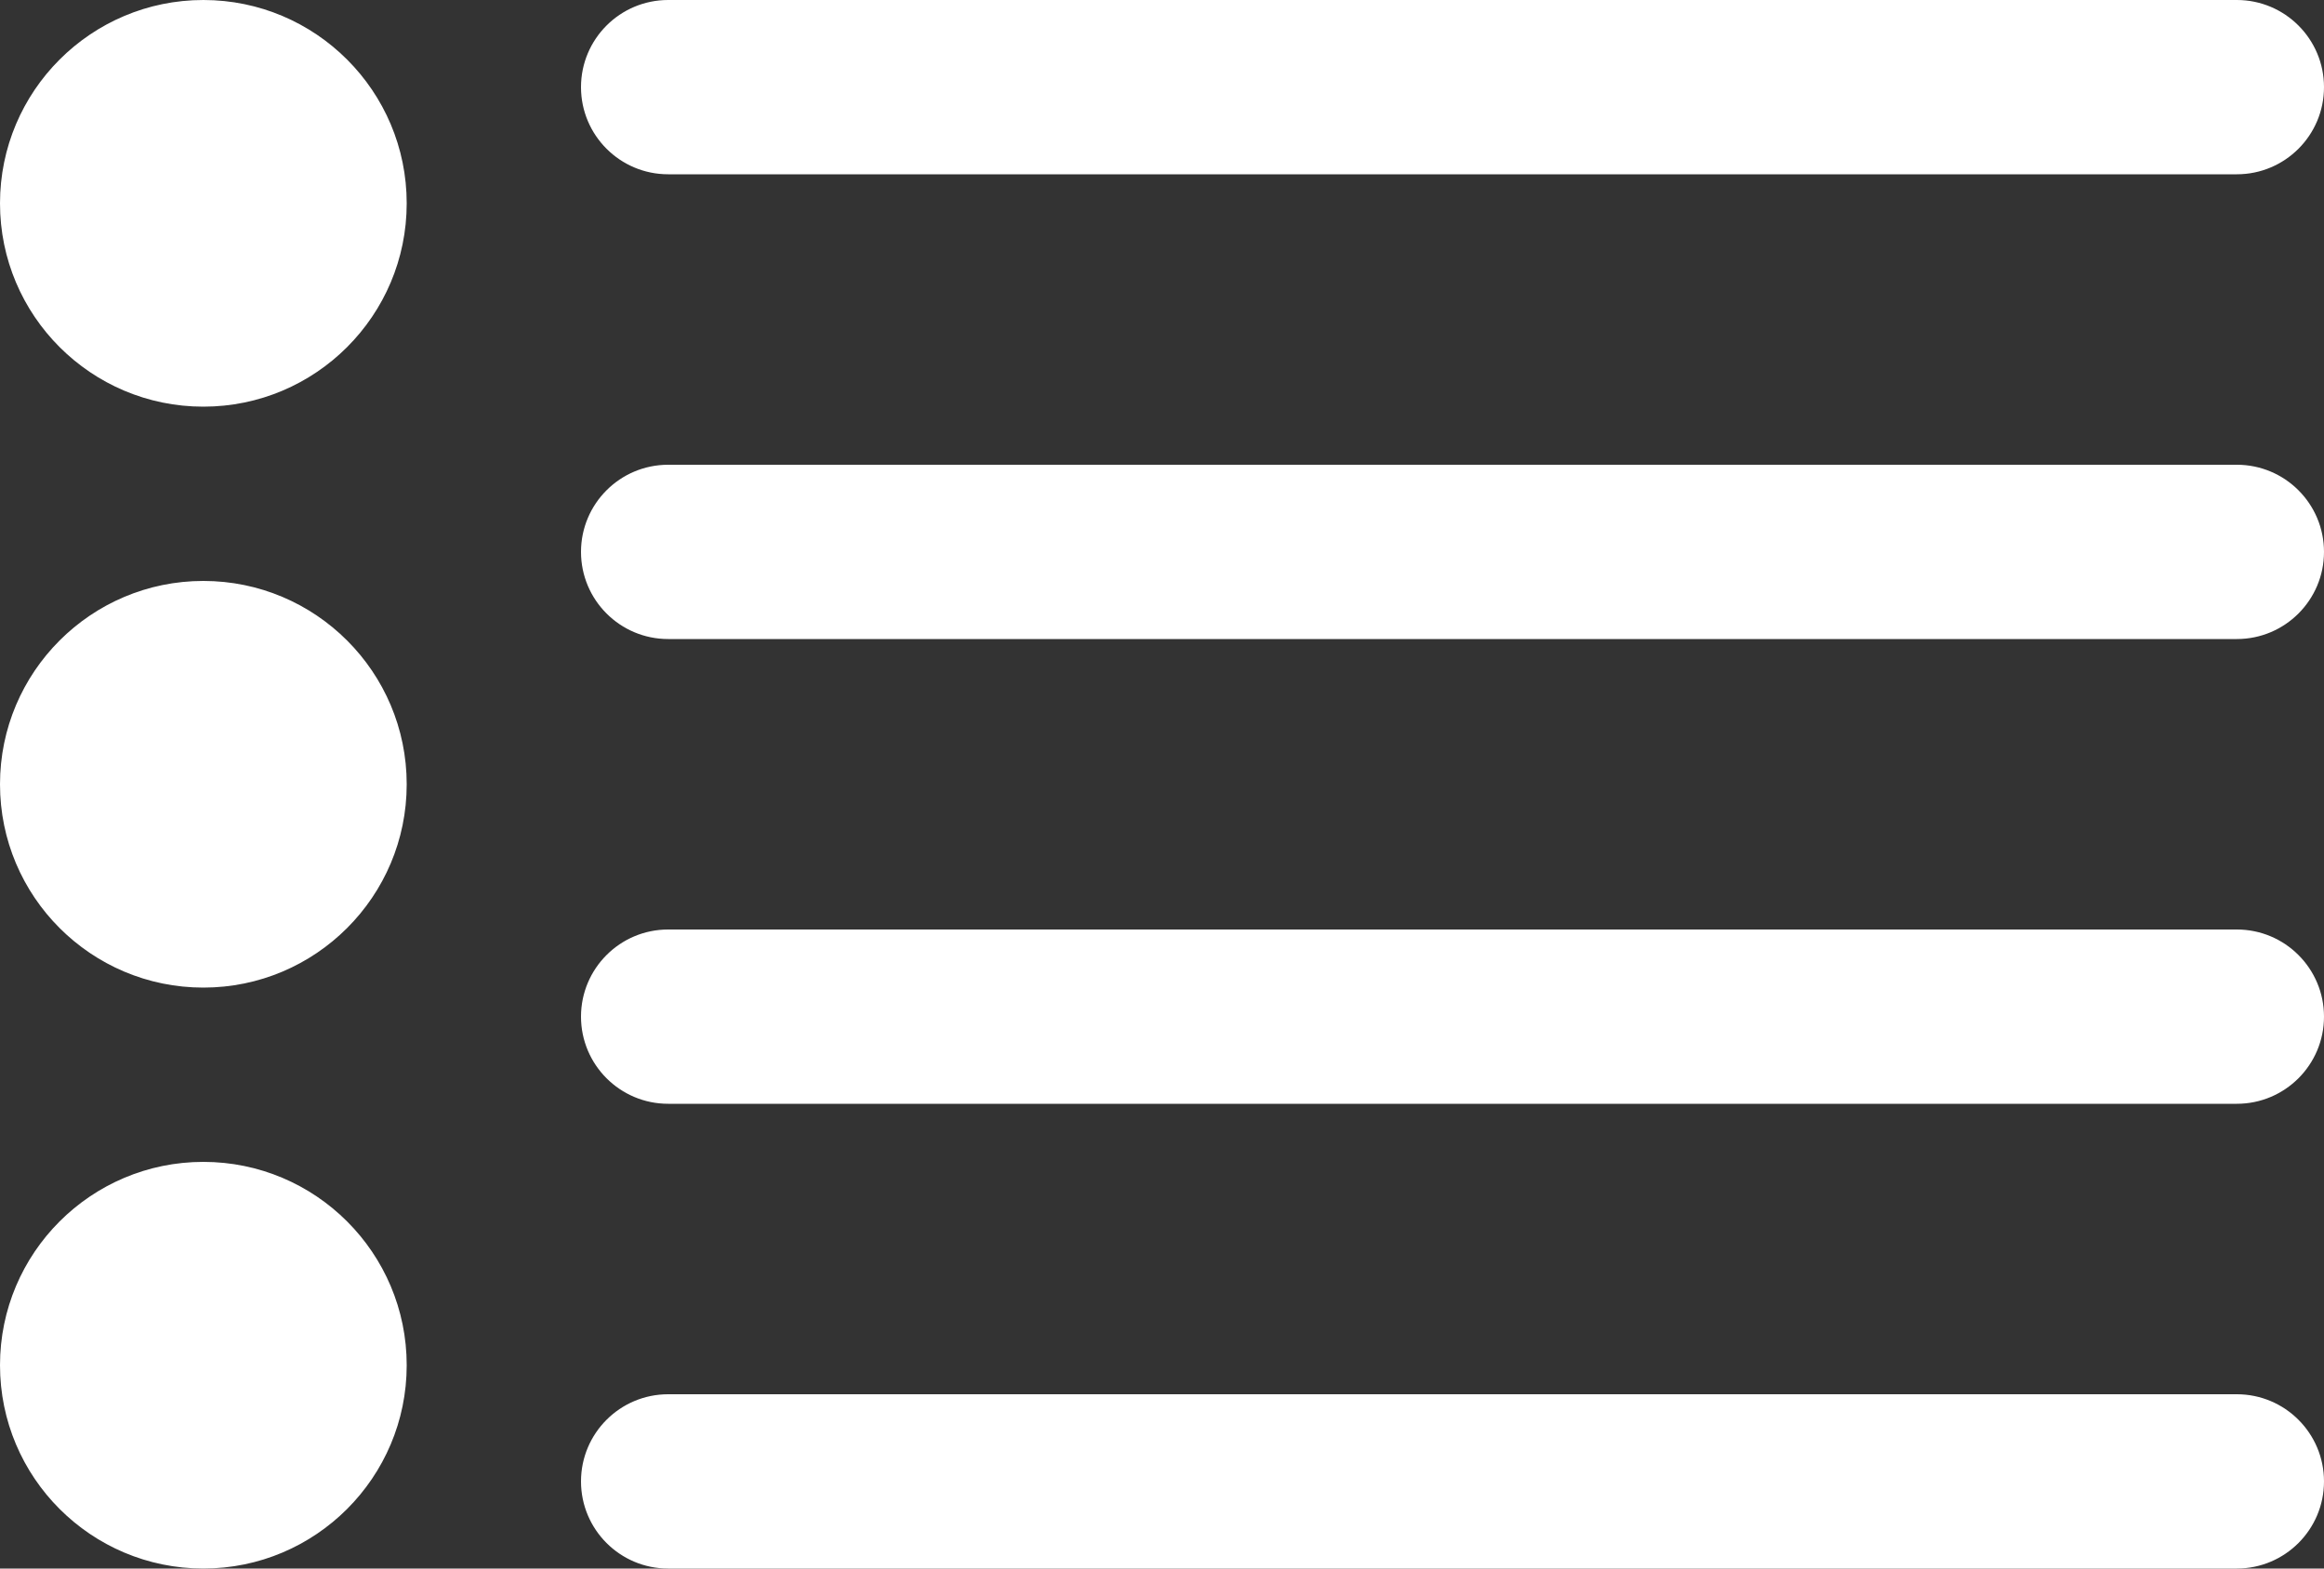
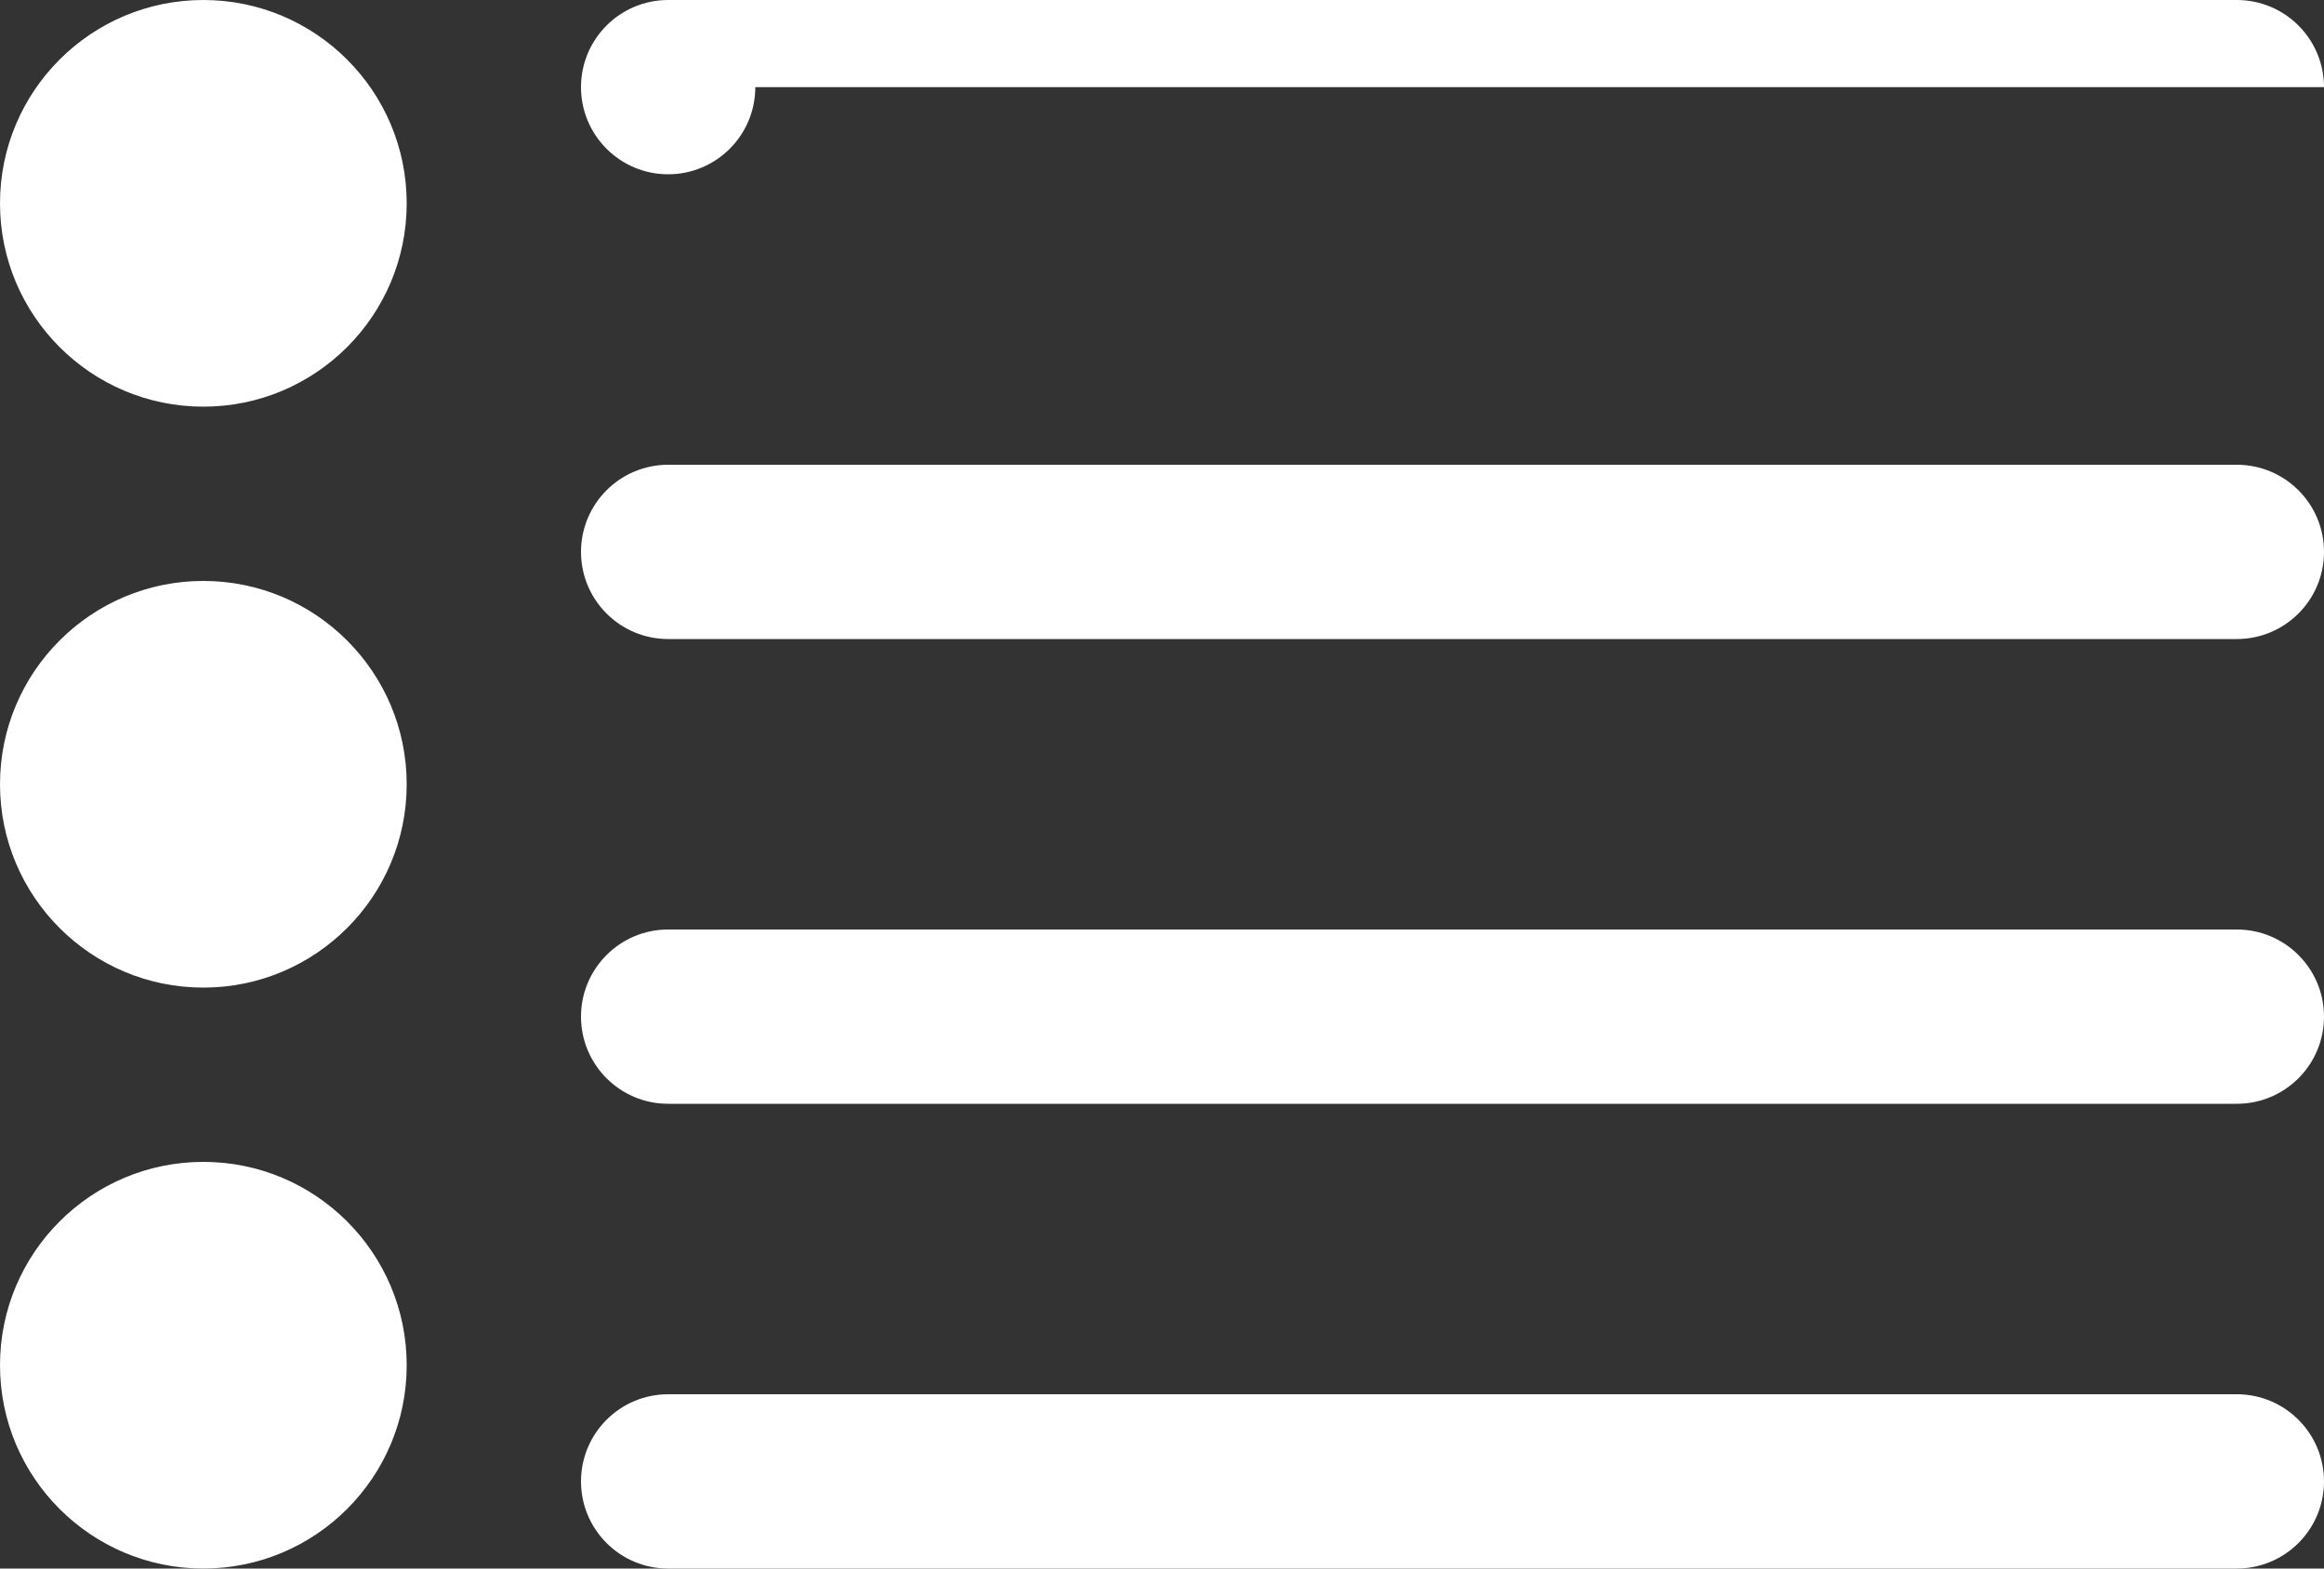
<svg xmlns="http://www.w3.org/2000/svg" version="1.1" viewBox="0 0 70 47.25">
  <rect x="0" y="0" width="70" height="47.25" fill="#333333" stroke="none" />
  <defs>
    <style>
      .cls-1 {
        fill: #fff;
      }
    </style>
  </defs>
  <g>
    <g id="Layer_1">
-       <path class="cls-1" d="M70,44.625c0-1.449-1.176-2.625-2.625-2.625H20.125c-1.449,0-2.625,1.176-2.625,2.625s1.176,2.625,2.625,2.625h47.25c1.449,0,2.625-1.176,2.625-2.625ZM6.125,35c3.381,0,6.125,2.744,6.125,6.125s-2.744,6.125-6.125,6.125-6.125-2.744-6.125-6.125,2.744-6.125,6.125-6.125ZM70,30.625c0-1.449-1.176-2.625-2.625-2.625H20.125c-1.449,0-2.625,1.176-2.625,2.625s1.176,2.625,2.625,2.625h47.25c1.449,0,2.625-1.176,2.625-2.625ZM6.125,17.5c3.381,0,6.125,2.744,6.125,6.125s-2.744,6.125-6.125,6.125S0,27.006,0,23.625s2.744-6.125,6.125-6.125ZM70,16.625c0-1.449-1.176-2.625-2.625-2.625H20.125c-1.449,0-2.625,1.176-2.625,2.625s1.176,2.625,2.625,2.625h47.25c1.449,0,2.625-1.176,2.625-2.625ZM6.125,0c3.381,0,6.125,2.744,6.125,6.125s-2.744,6.125-6.125,6.125S0,9.506,0,6.125,2.744,0,6.125,0ZM70,2.625c0-1.449-1.176-2.625-2.625-2.625H20.125c-1.449,0-2.625,1.176-2.625,2.625s1.176,2.625,2.625,2.625h47.25c1.449,0,2.625-1.176,2.625-2.625Z" />
+       <path class="cls-1" d="M70,44.625c0-1.449-1.176-2.625-2.625-2.625H20.125c-1.449,0-2.625,1.176-2.625,2.625s1.176,2.625,2.625,2.625h47.25c1.449,0,2.625-1.176,2.625-2.625ZM6.125,35c3.381,0,6.125,2.744,6.125,6.125s-2.744,6.125-6.125,6.125-6.125-2.744-6.125-6.125,2.744-6.125,6.125-6.125ZM70,30.625c0-1.449-1.176-2.625-2.625-2.625H20.125c-1.449,0-2.625,1.176-2.625,2.625s1.176,2.625,2.625,2.625h47.25c1.449,0,2.625-1.176,2.625-2.625ZM6.125,17.5c3.381,0,6.125,2.744,6.125,6.125s-2.744,6.125-6.125,6.125S0,27.006,0,23.625s2.744-6.125,6.125-6.125ZM70,16.625c0-1.449-1.176-2.625-2.625-2.625H20.125c-1.449,0-2.625,1.176-2.625,2.625s1.176,2.625,2.625,2.625h47.25c1.449,0,2.625-1.176,2.625-2.625ZM6.125,0c3.381,0,6.125,2.744,6.125,6.125s-2.744,6.125-6.125,6.125S0,9.506,0,6.125,2.744,0,6.125,0ZM70,2.625c0-1.449-1.176-2.625-2.625-2.625H20.125c-1.449,0-2.625,1.176-2.625,2.625s1.176,2.625,2.625,2.625c1.449,0,2.625-1.176,2.625-2.625Z" />
    </g>
  </g>
</svg>